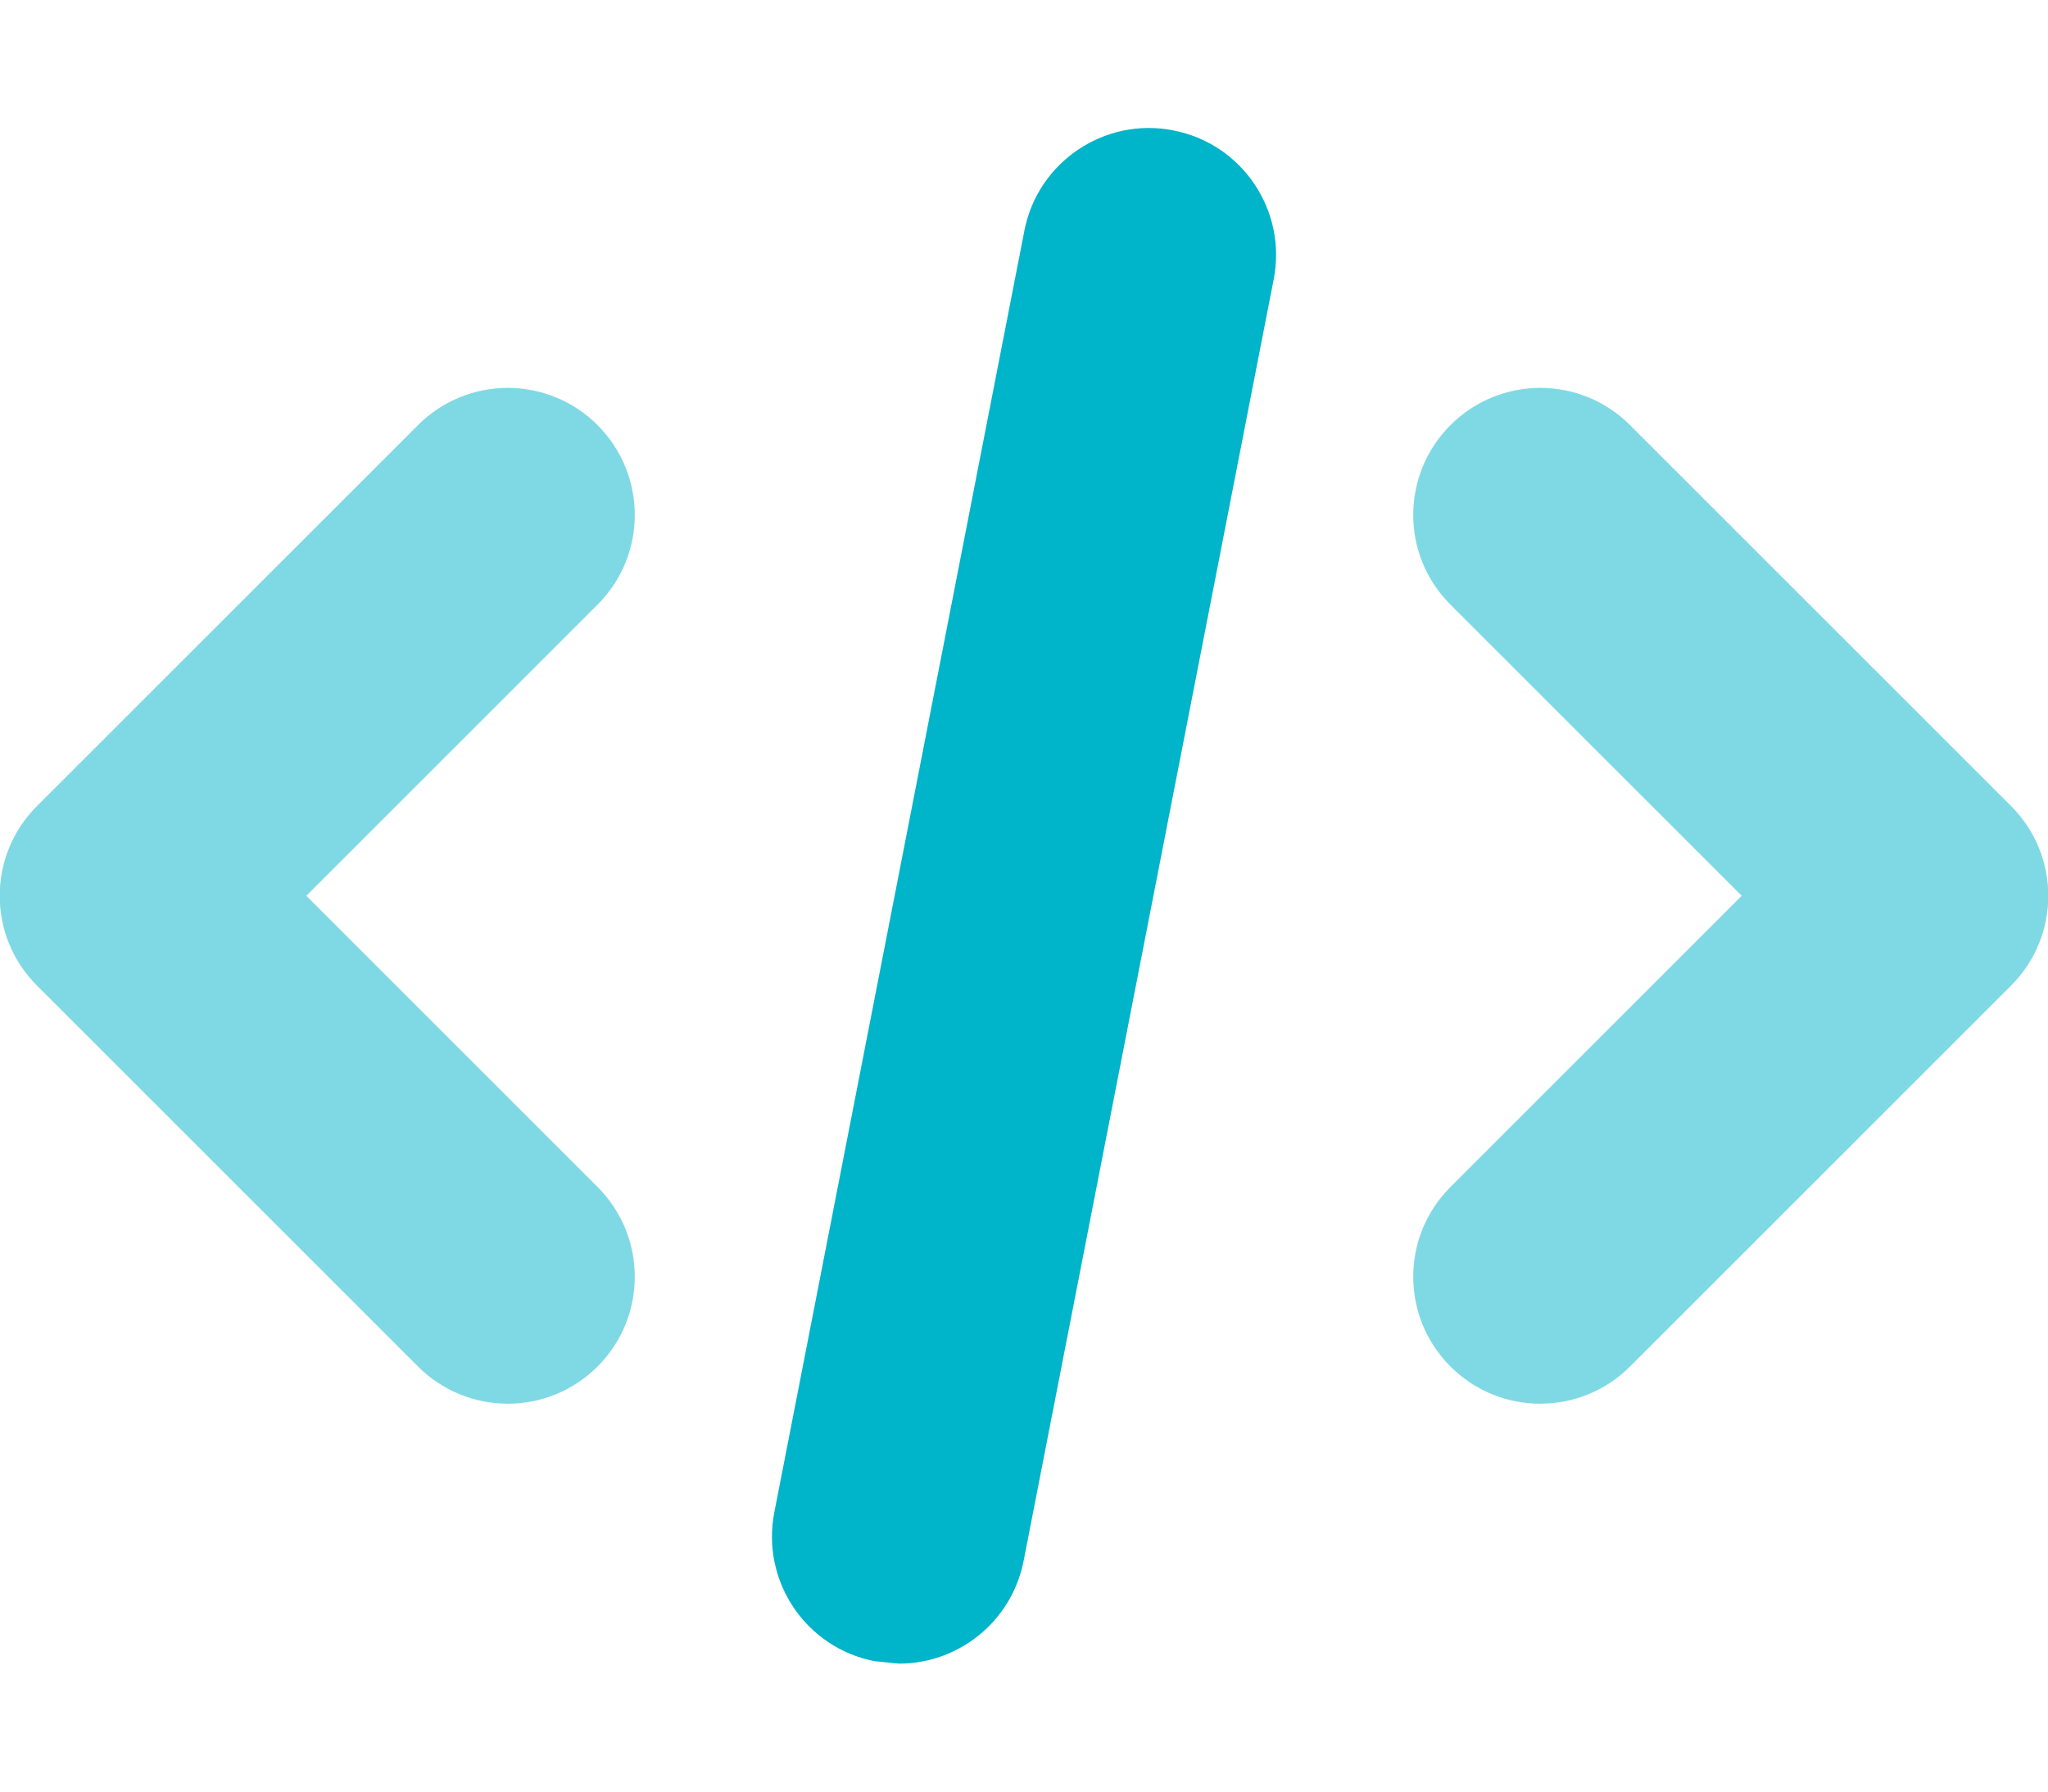
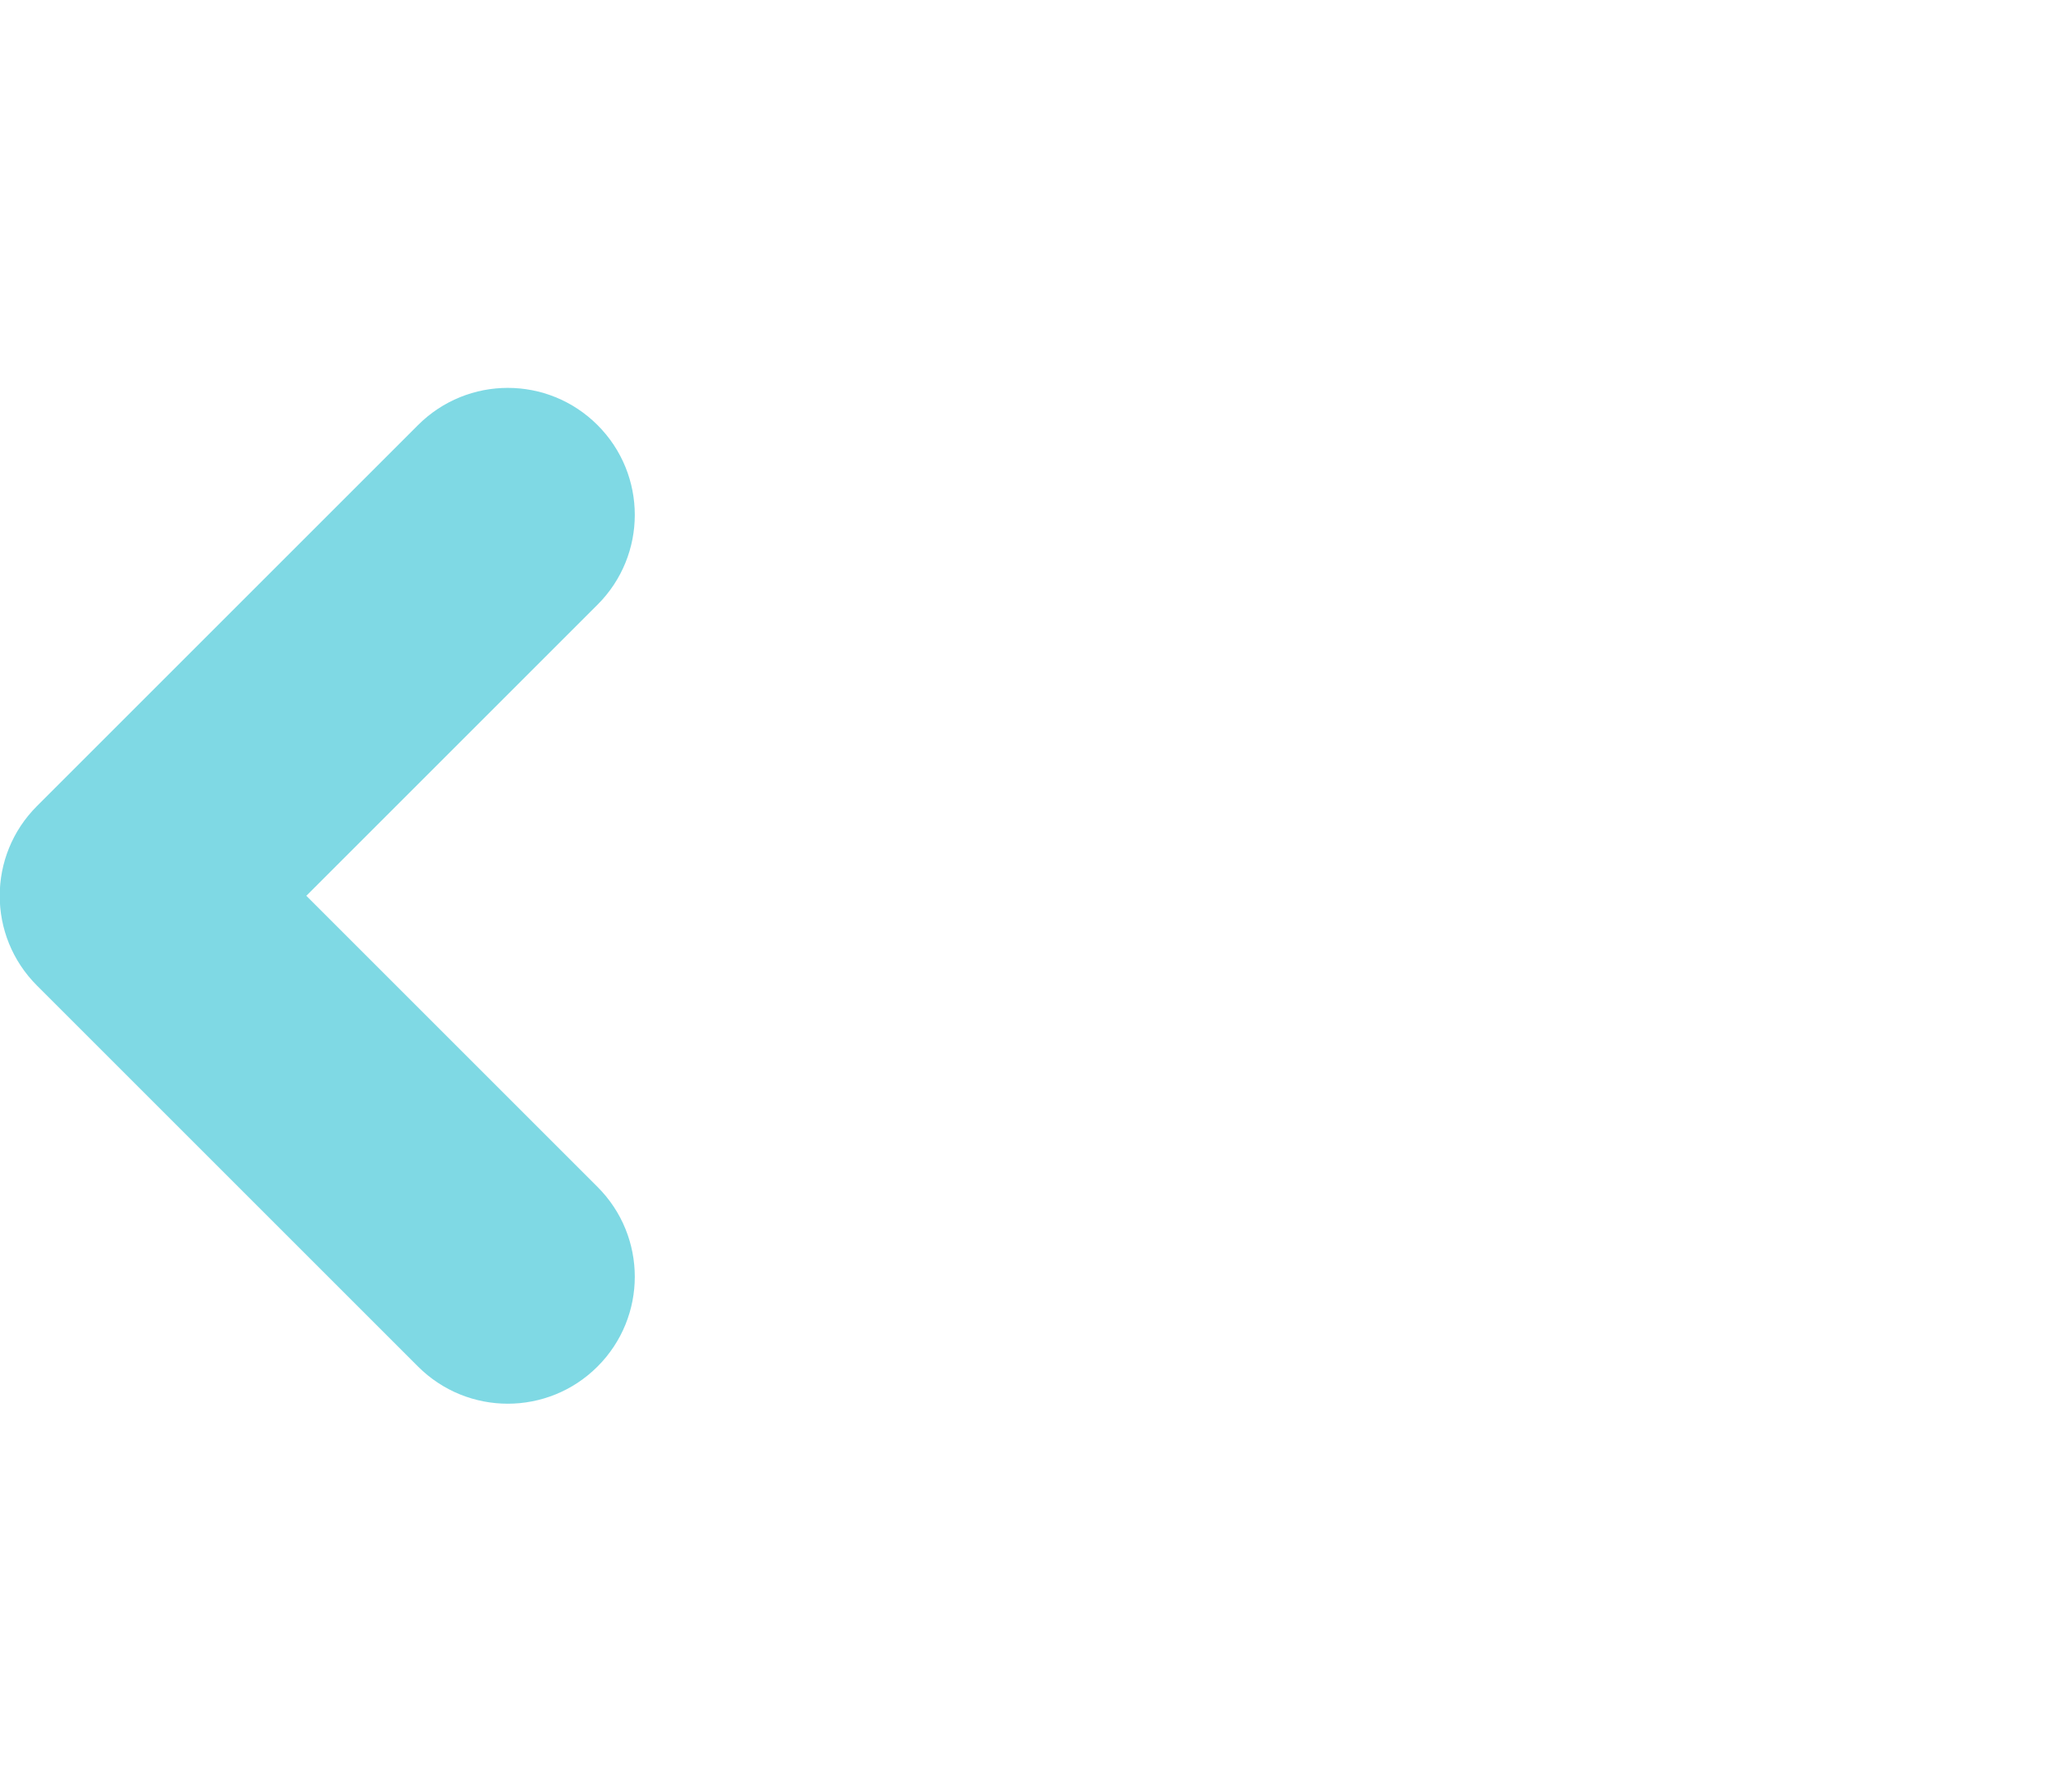
<svg xmlns="http://www.w3.org/2000/svg" width="64" height="56" viewBox="0 0 64 56" fill="none">
  <path opacity="0.5" d="M18.674 13.288C17.122 11.736 14.614 11.736 13.062 13.288L1.155 25.195C-0.397 26.746 -0.397 29.255 1.155 30.806L13.062 42.713C13.836 43.487 14.852 43.876 15.868 43.876L15.867 43.876C16.884 43.876 17.9 43.487 18.674 42.713C20.225 41.161 20.225 38.653 18.674 37.101L9.573 28L18.674 18.9C20.225 17.348 20.225 14.84 18.674 13.288Z" fill="#00B4CA" />
-   <path d="M36.668 4.076C34.521 3.651 32.429 5.06 32.012 7.211L24.198 47.269C23.777 49.42 25.182 51.508 27.333 51.924L28.095 52C29.956 52 31.615 50.686 31.988 48.789L39.803 8.731C40.224 6.58 38.819 4.492 36.668 4.076Z" fill="#00B4CA" />
-   <path opacity="0.5" d="M62.846 25.195L50.939 13.288C49.387 11.736 46.879 11.736 45.327 13.288C43.775 14.839 43.775 17.348 45.327 18.9L54.428 28L45.327 37.101C43.775 38.653 43.775 41.161 45.327 42.713C46.101 43.487 47.117 43.876 48.133 43.876C49.149 43.876 50.165 43.487 50.939 42.713L62.846 30.806C64.397 29.255 64.397 26.746 62.846 25.195Z" fill="#00B4CA" />
</svg>